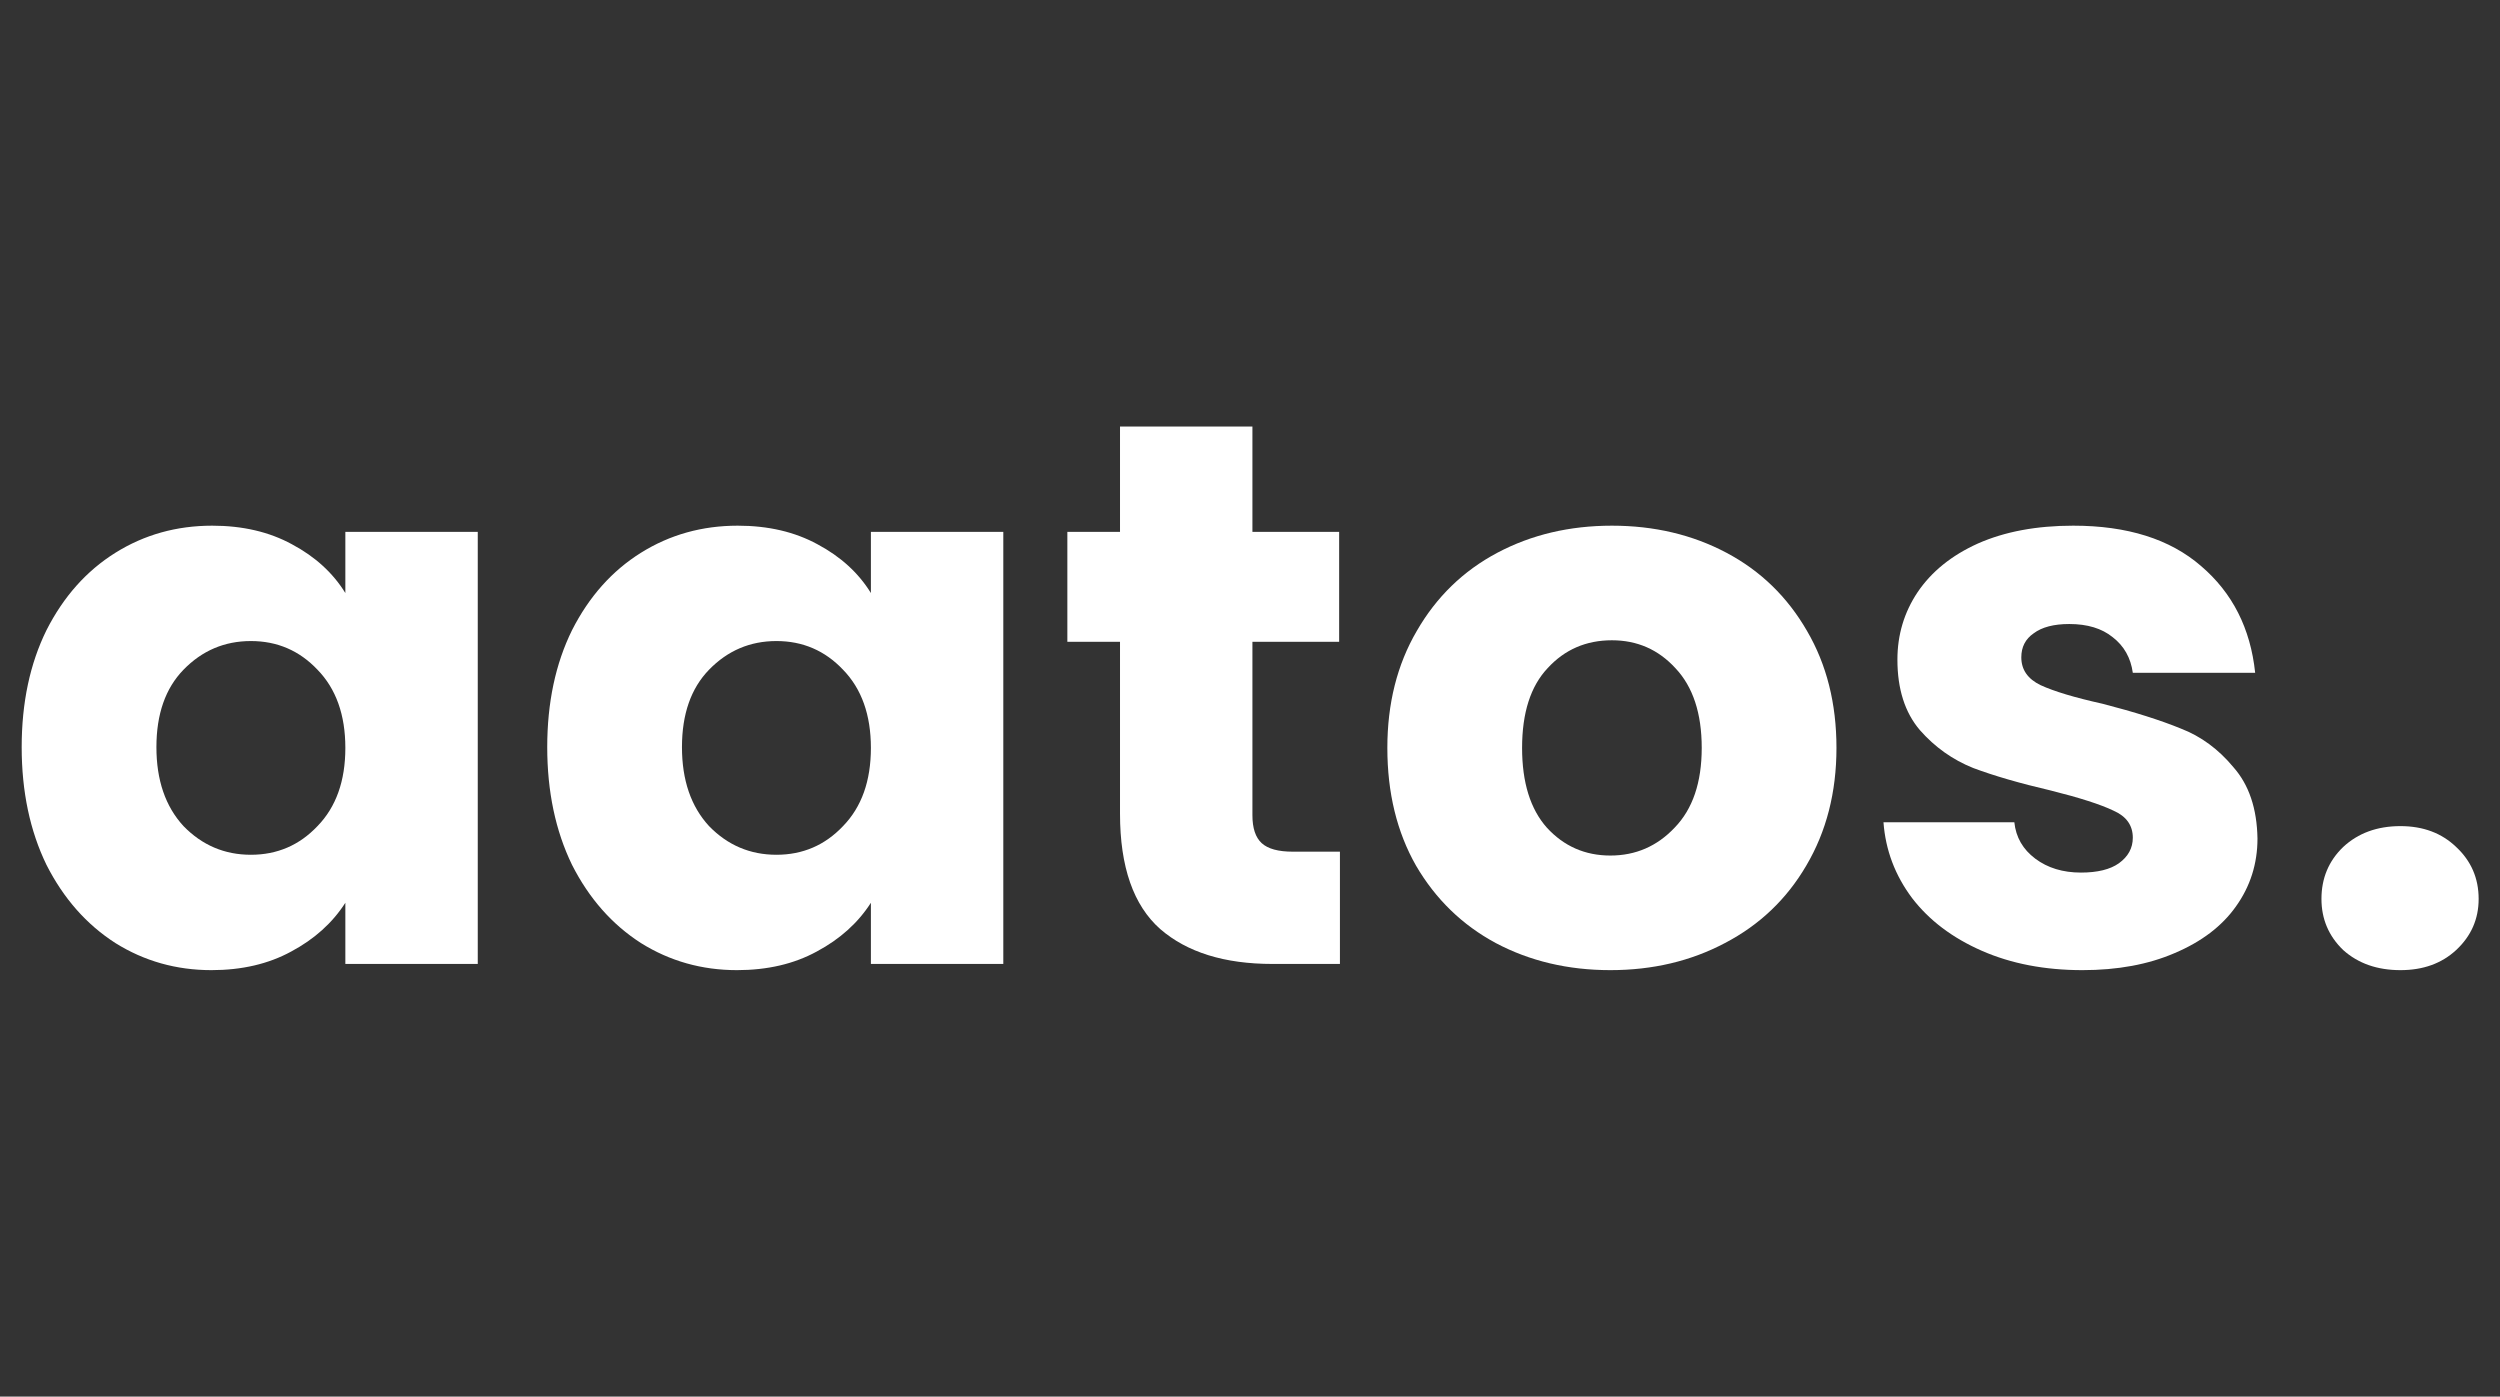
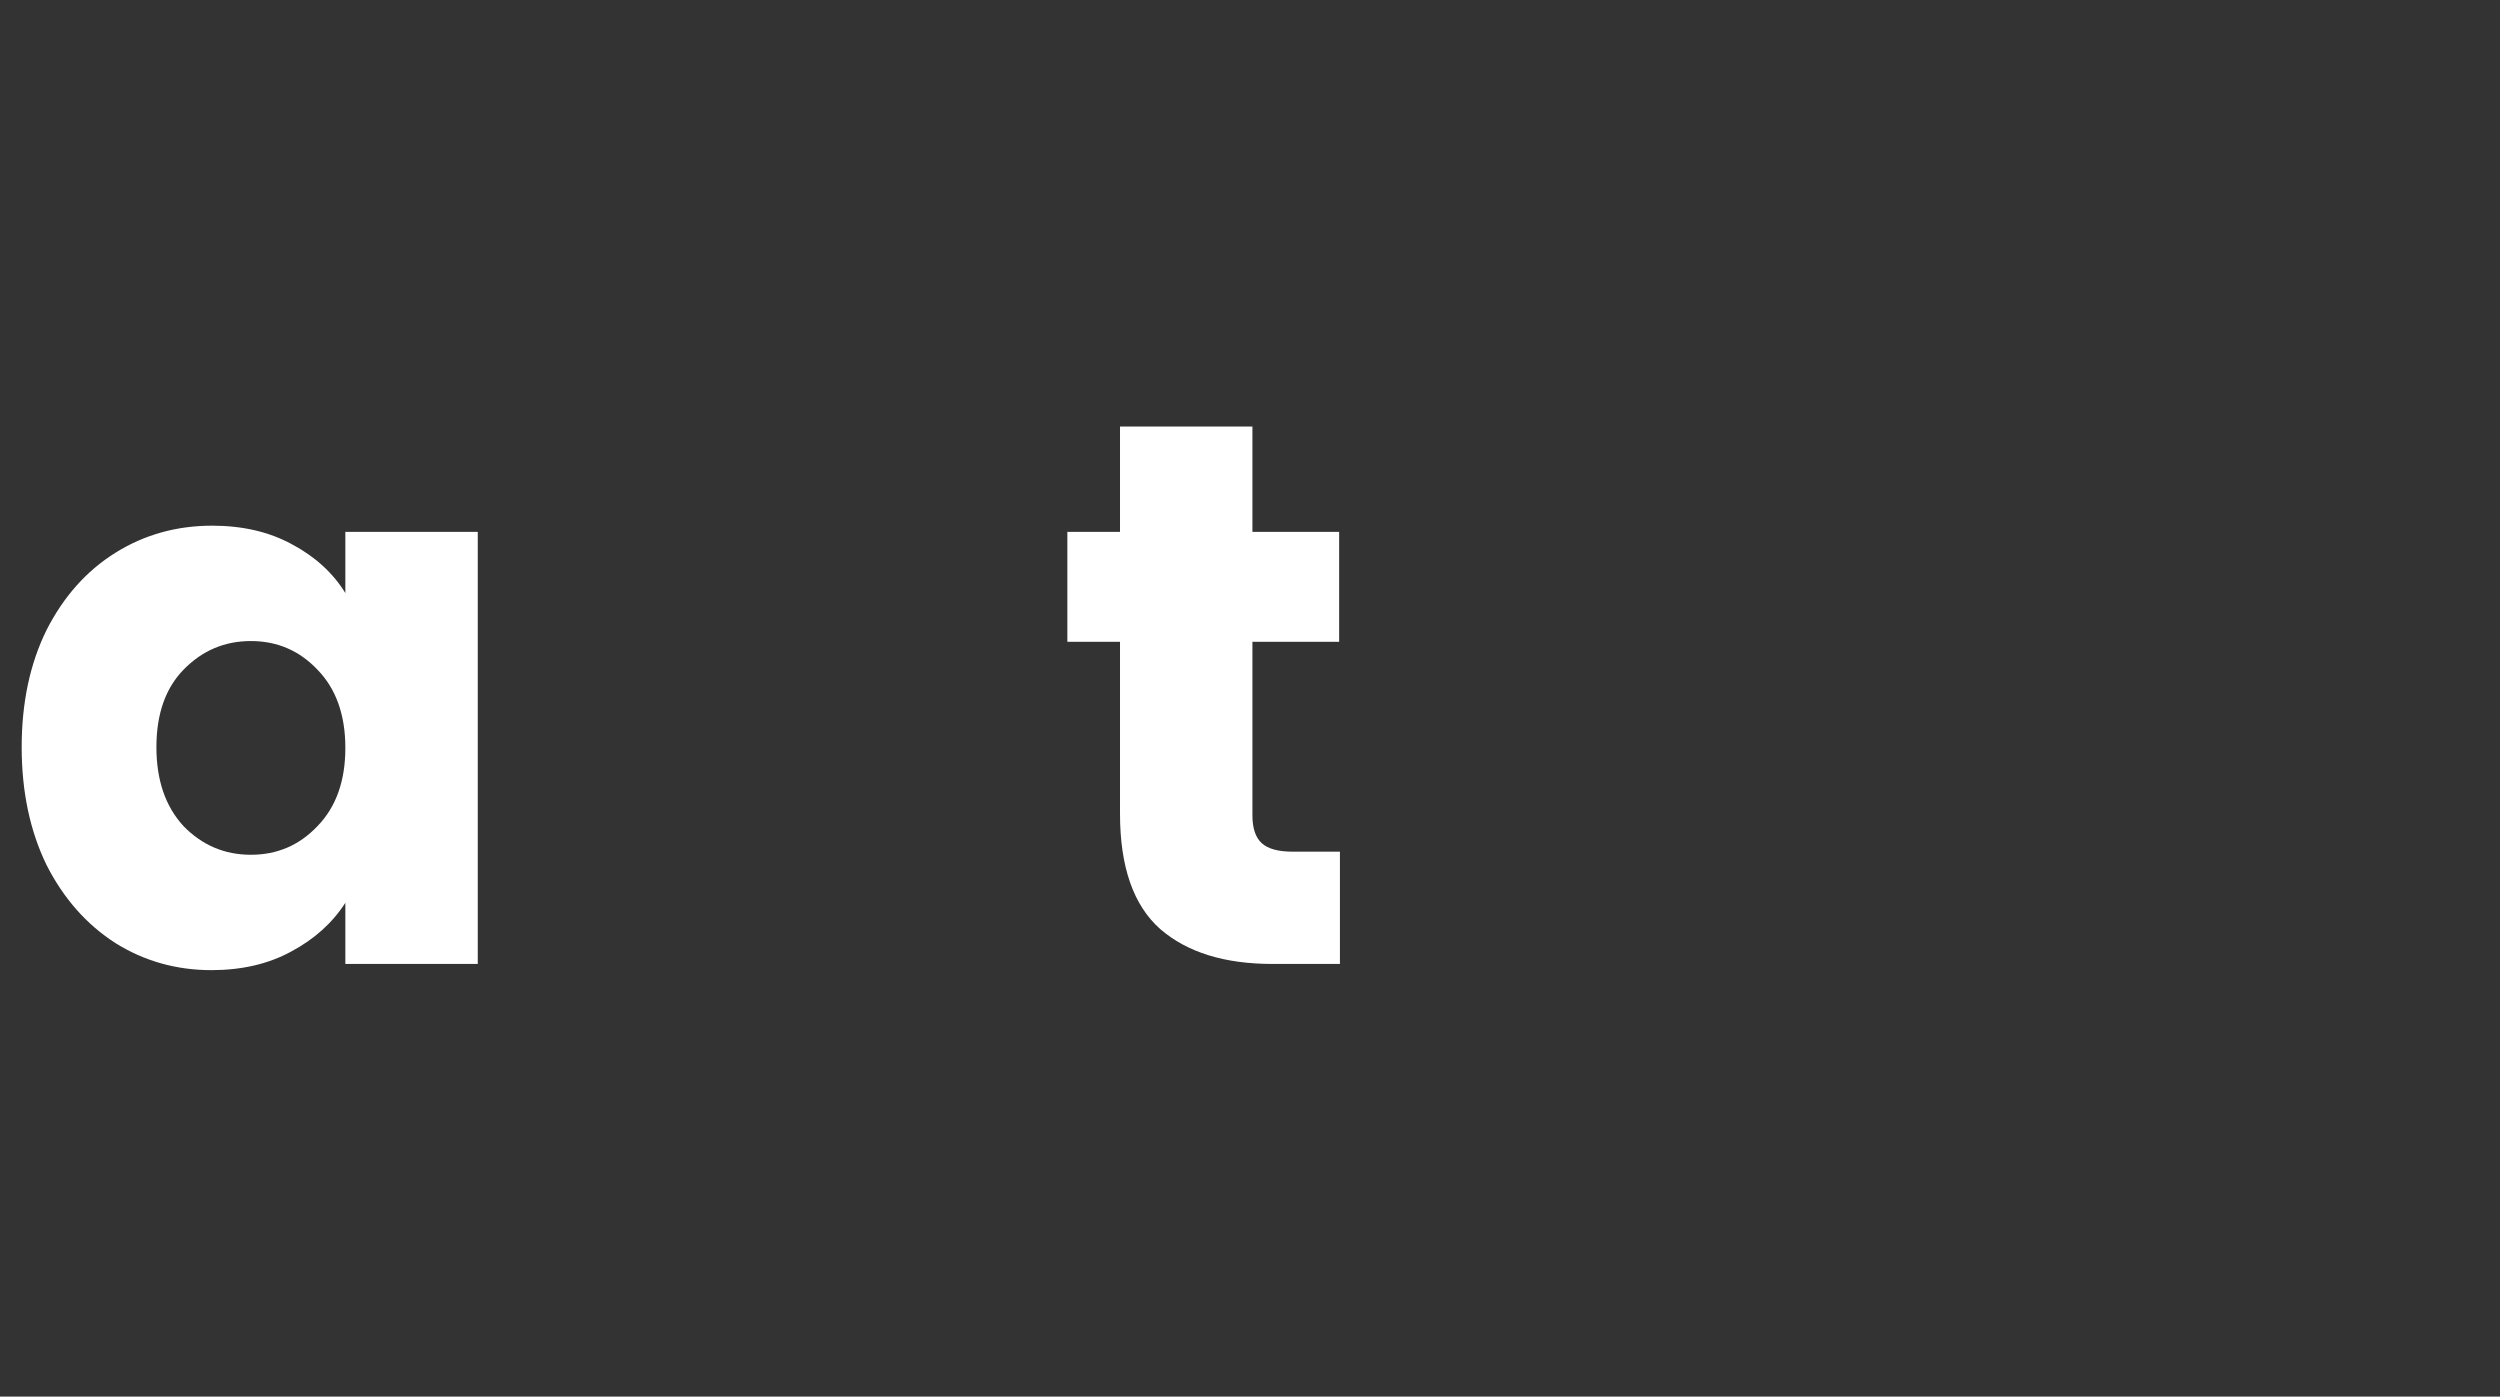
<svg xmlns="http://www.w3.org/2000/svg" width="2737" height="1529" viewBox="0 0 2737 1529" fill="none">
  <rect x="0" y="0" width="2737" height="1529" fill="#333333" stroke="none" />
  <path d="M23.736 817.964C23.736 769.36 32.779 726.691 50.864 689.955C69.514 653.22 94.664 624.962 126.313 605.182C157.962 585.401 193.284 575.511 232.28 575.511C265.625 575.511 294.73 582.293 319.597 595.856C345.03 609.42 364.528 627.223 378.091 649.264V582.293H523.055V1055.33H378.091V988.36C363.962 1010.4 344.182 1028.2 318.75 1041.77C293.883 1055.33 264.777 1062.11 231.432 1062.11C193.002 1062.11 157.962 1052.22 126.313 1032.44C94.664 1012.1 69.514 983.556 50.864 946.82C32.779 909.52 23.736 866.568 23.736 817.964ZM378.091 818.812C378.091 782.642 367.919 754.101 347.573 733.19C327.792 712.279 303.49 701.824 274.667 701.824C245.844 701.824 221.26 712.279 200.914 733.19C181.133 753.536 171.243 781.794 171.243 817.964C171.243 854.134 181.133 882.957 200.914 904.434C221.26 925.344 245.844 935.8 274.667 935.8C303.49 935.8 327.792 925.344 347.573 904.434C367.919 883.523 378.091 854.982 378.091 818.812Z" fill="white" />
-   <path d="M599.106 817.964C599.106 769.36 608.149 726.691 626.234 689.955C644.884 653.22 670.034 624.962 701.683 605.182C733.332 585.401 768.654 575.511 807.65 575.511C840.995 575.511 870.1 582.293 894.967 595.856C920.399 609.42 939.897 627.223 953.461 649.264V582.293H1098.42V1055.33H953.461V988.36C939.332 1010.4 919.552 1028.2 894.12 1041.77C869.253 1055.33 840.147 1062.11 806.802 1062.11C768.372 1062.11 733.332 1052.22 701.683 1032.44C670.034 1012.1 644.884 983.556 626.234 946.82C608.149 909.52 599.106 866.568 599.106 817.964ZM953.461 818.812C953.461 782.642 943.288 754.101 922.943 733.19C903.162 712.279 878.86 701.824 850.037 701.824C821.214 701.824 796.63 712.279 776.284 733.19C756.503 753.536 746.613 781.794 746.613 817.964C746.613 854.134 756.503 882.957 776.284 904.434C796.63 925.344 821.214 935.8 850.037 935.8C878.86 935.8 903.162 925.344 922.943 904.434C943.288 883.523 953.461 854.982 953.461 818.812Z" fill="white" />
  <path d="M1466.95 932.409V1055.33H1393.19C1340.63 1055.33 1299.66 1042.61 1270.27 1017.18C1240.88 991.185 1226.19 949.081 1226.19 890.87V702.672H1168.54V582.293H1226.19V467H1371.15V582.293H1466.1V702.672H1371.15V892.565C1371.15 906.694 1374.54 916.867 1381.32 923.084C1388.11 929.301 1399.41 932.409 1415.23 932.409H1466.95Z" fill="white" />
-   <path d="M1763.02 1062.11C1716.68 1062.11 1674.85 1052.22 1637.55 1032.44C1600.82 1012.66 1571.71 984.404 1550.24 947.668C1529.33 910.933 1518.87 867.981 1518.87 818.812C1518.87 770.208 1529.61 727.539 1551.08 690.803C1572.56 653.503 1601.95 624.962 1639.25 605.182C1676.55 585.401 1718.37 575.511 1764.71 575.511C1811.06 575.511 1852.88 585.401 1890.18 605.182C1927.48 624.962 1956.87 653.503 1978.35 690.803C1999.82 727.539 2010.56 770.208 2010.56 818.812C2010.56 867.416 1999.54 910.368 1977.5 947.668C1956.02 984.404 1926.35 1012.66 1888.48 1032.44C1851.18 1052.22 1809.36 1062.11 1763.02 1062.11ZM1763.02 936.648C1790.71 936.648 1814.17 926.475 1833.38 906.129C1853.16 885.783 1863.05 856.677 1863.05 818.812C1863.05 780.946 1853.44 751.84 1834.23 731.495C1815.58 711.149 1792.41 700.976 1764.71 700.976C1736.46 700.976 1713 711.149 1694.35 731.495C1675.7 751.275 1666.38 780.381 1666.38 818.812C1666.38 856.677 1675.42 885.783 1693.5 906.129C1712.15 926.475 1735.33 936.648 1763.02 936.648Z" fill="white" />
-   <path d="M2279.9 1062.11C2238.65 1062.11 2201.91 1055.05 2169.7 1040.92C2137.48 1026.79 2112.05 1007.58 2093.4 983.273C2074.75 958.406 2064.29 930.713 2062.03 900.195H2205.3C2207 916.584 2214.63 929.866 2228.19 940.039C2241.75 950.211 2258.43 955.298 2278.21 955.298C2296.29 955.298 2310.14 951.907 2319.75 945.125C2329.92 937.778 2335 928.453 2335 917.15C2335 903.586 2327.94 893.695 2313.81 887.479C2299.68 880.697 2276.79 873.35 2245.14 865.437C2211.23 857.525 2182.98 849.33 2160.37 840.853C2137.76 831.81 2118.27 817.964 2101.88 799.314C2085.49 780.098 2077.29 754.384 2077.29 722.17C2077.29 695.042 2084.64 670.457 2099.33 648.416C2114.59 625.81 2136.63 608.007 2165.46 595.009C2194.85 582.01 2229.6 575.511 2269.73 575.511C2329.07 575.511 2375.7 590.205 2409.61 619.593C2444.08 648.981 2463.86 687.977 2468.95 736.581H2335C2332.74 720.191 2325.4 707.193 2312.96 697.585C2301.1 687.977 2285.27 683.174 2265.49 683.174C2248.54 683.174 2235.54 686.564 2226.49 693.346C2217.45 699.563 2212.93 708.323 2212.93 719.626C2212.93 733.19 2219.99 743.363 2234.12 750.145C2248.82 756.927 2271.42 763.709 2301.94 770.491C2336.98 779.533 2365.52 788.576 2387.56 797.618C2409.61 806.096 2428.82 820.225 2445.21 840.005C2462.17 859.221 2470.93 885.218 2471.49 917.997C2471.49 945.69 2463.58 970.557 2447.75 992.598C2432.49 1014.07 2410.17 1031.03 2380.78 1043.46C2351.96 1055.9 2318.33 1062.11 2279.9 1062.11Z" fill="white" />
-   <path d="M2628 1062.11C2602.57 1062.11 2581.66 1054.77 2565.27 1040.07C2549.44 1024.81 2541.53 1006.16 2541.53 984.121C2541.53 961.515 2549.44 942.582 2565.27 927.322C2581.66 912.063 2602.57 904.434 2628 904.434C2652.87 904.434 2673.21 912.063 2689.04 927.322C2705.43 942.582 2713.62 961.515 2713.62 984.121C2713.62 1006.16 2705.43 1024.81 2689.04 1040.07C2673.21 1054.77 2652.87 1062.11 2628 1062.11Z" fill="white" />
</svg>